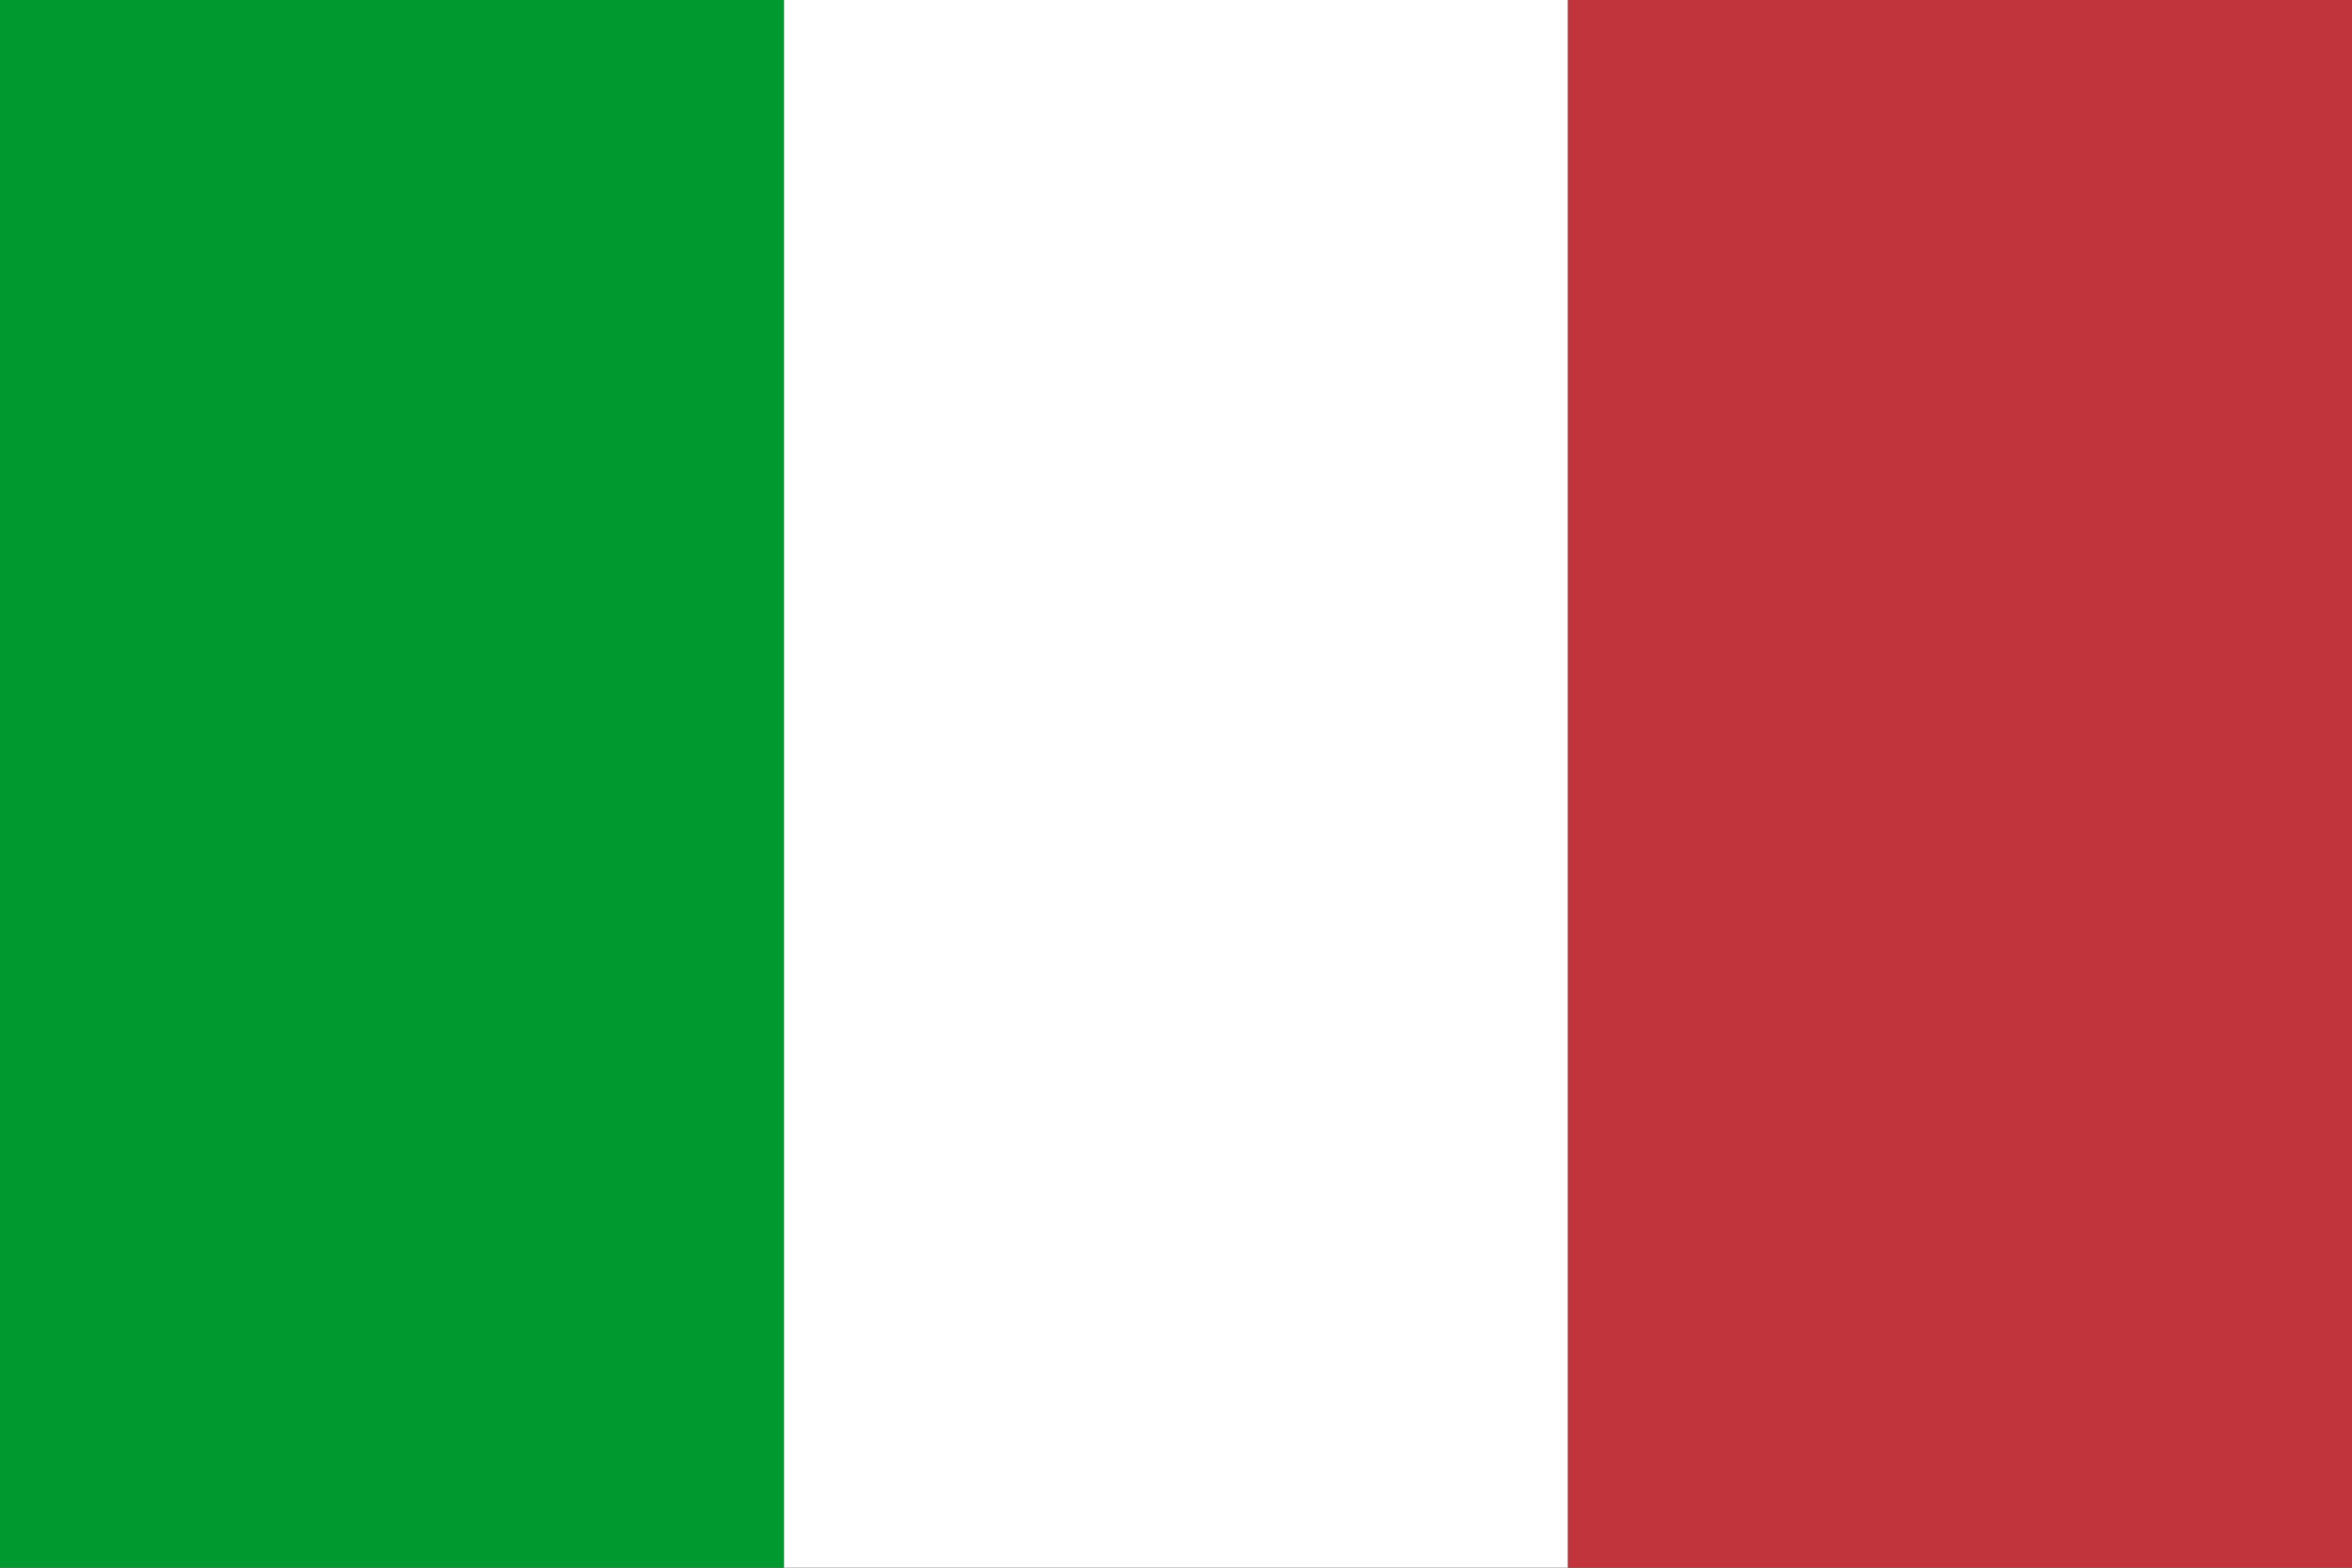
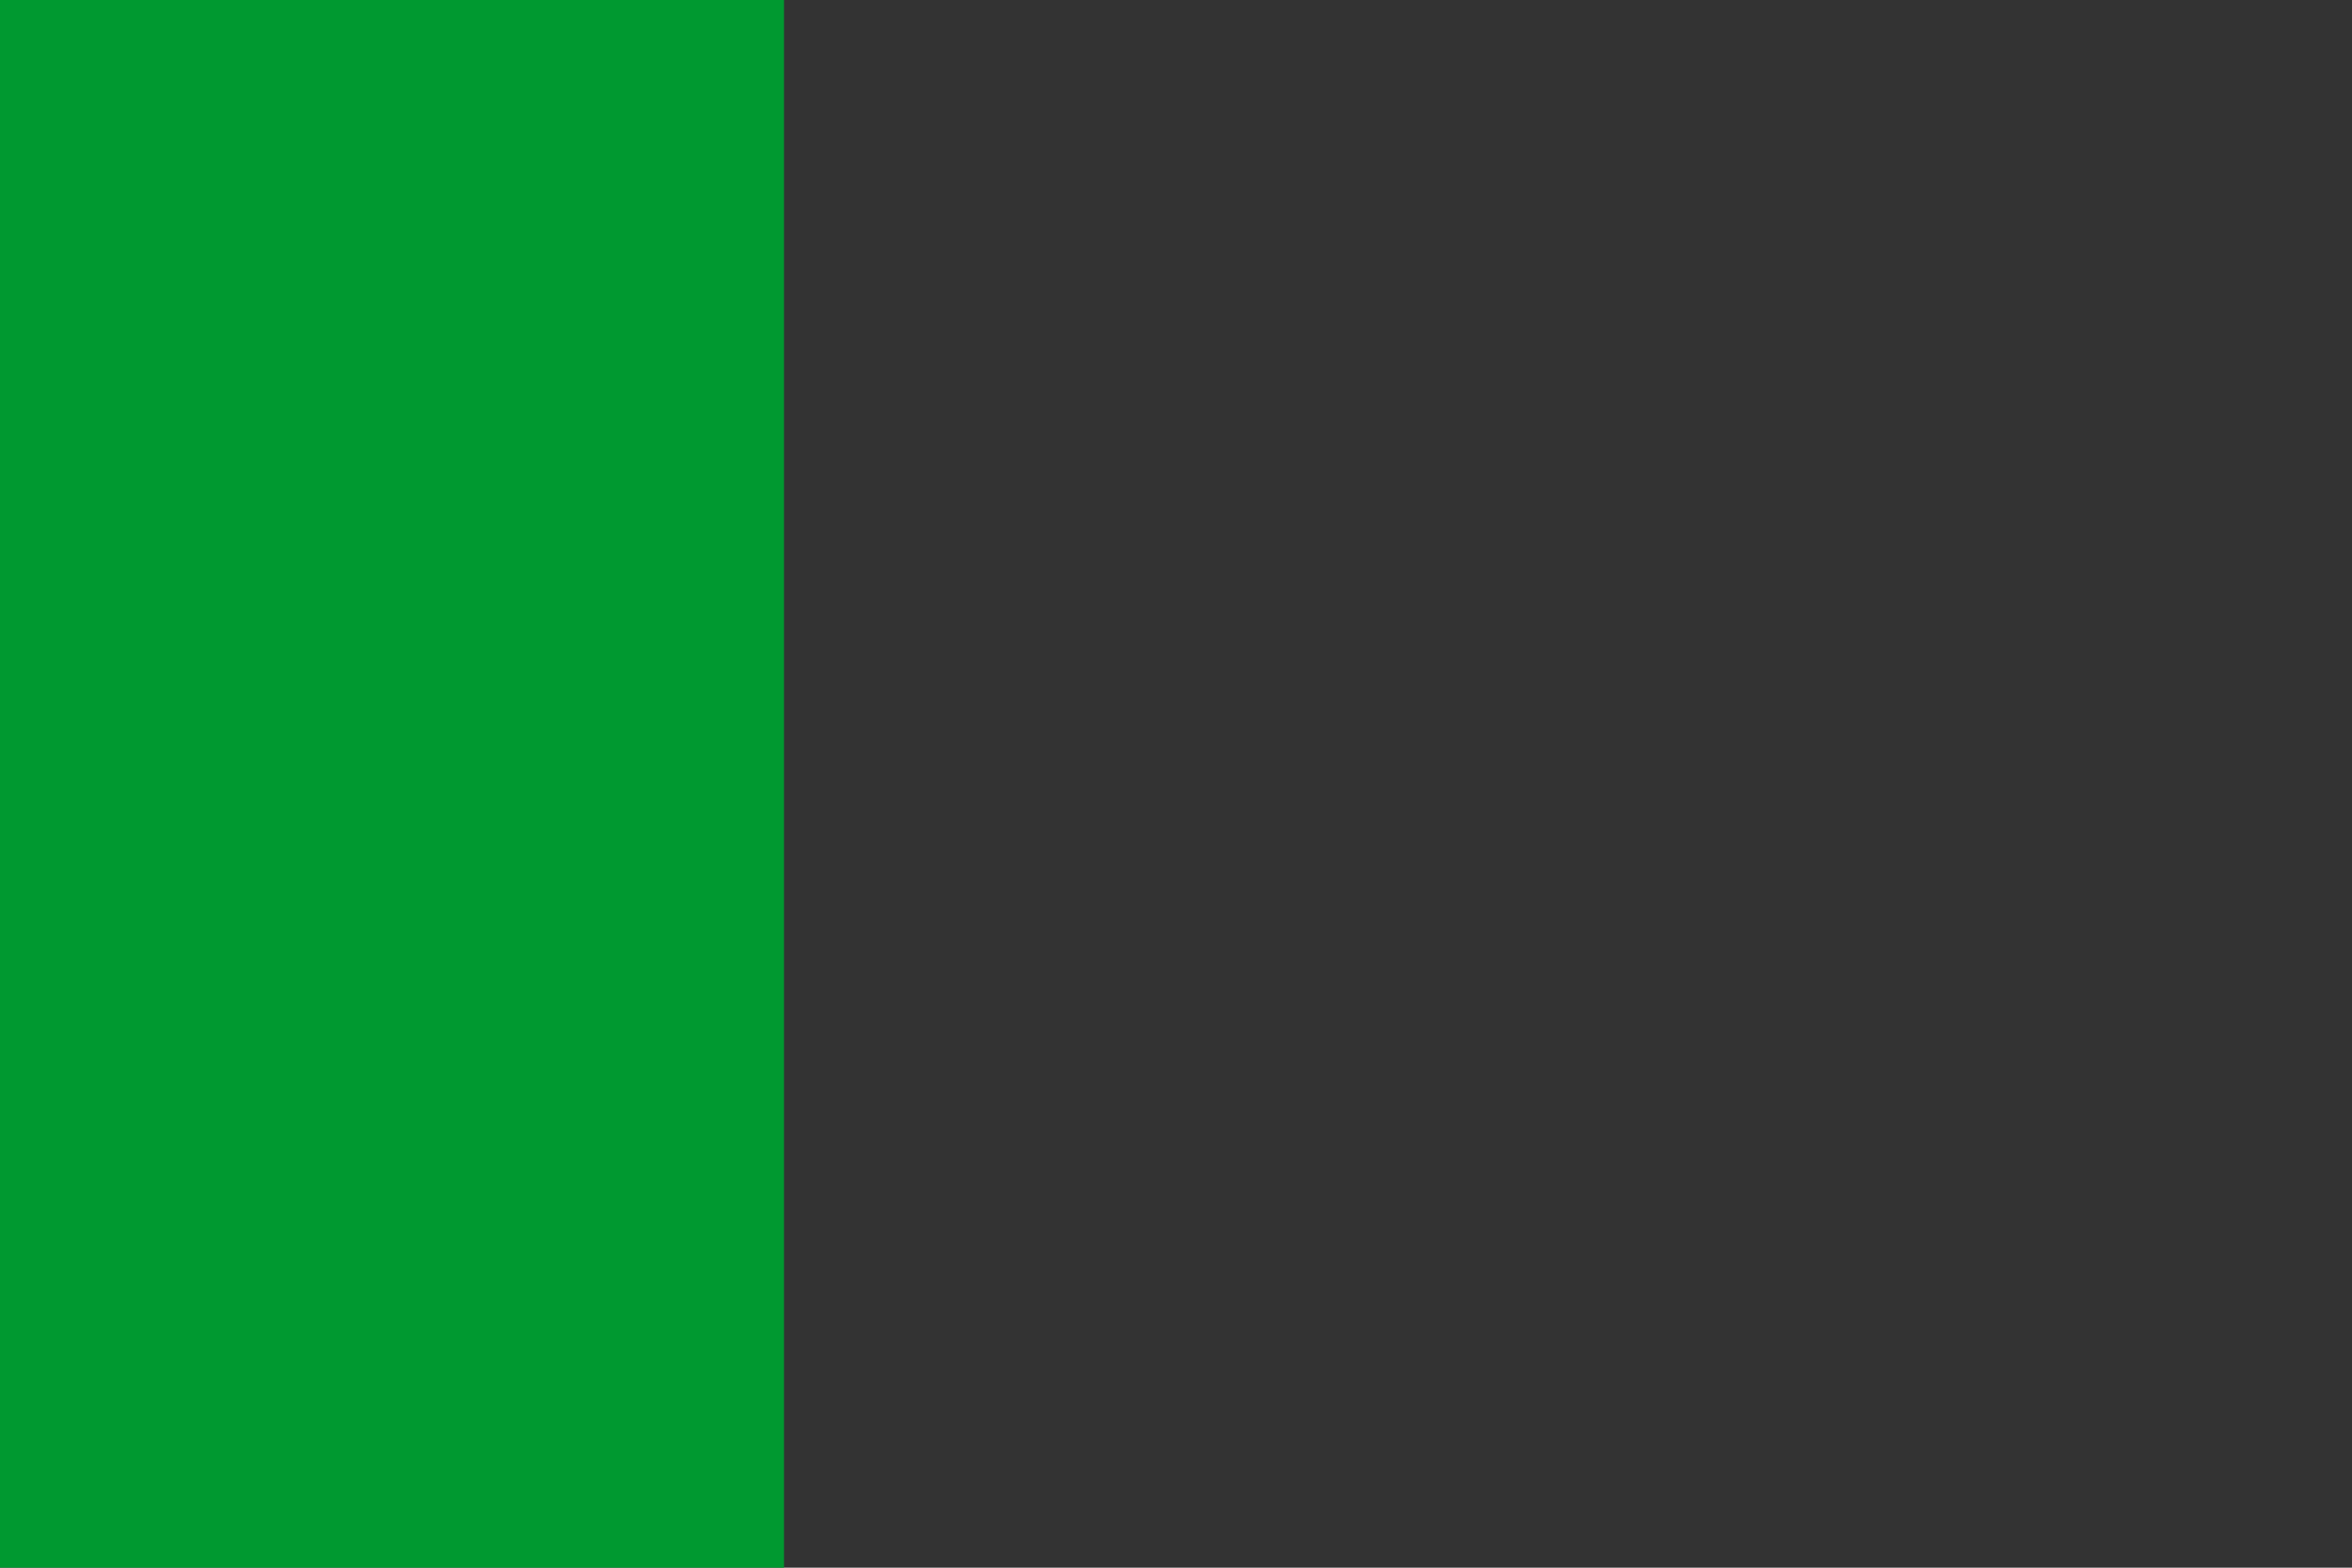
<svg xmlns="http://www.w3.org/2000/svg" width="30" height="20" viewBox="0 0 30 20">
  <rect x="0" y="0" width="30" height="20" fill="#333333" stroke="none" />
  <g id="Page-1" stroke="none" stroke-width="1" fill="none" fill-rule="evenodd">
    <g id="-">
      <g id="Italien">
        <path id="Fill-1" fill="#009930" d="M0 20h10V0H0z" />
-         <path id="Fill-2" fill="#FFF" d="M10 20h10V0H10z" />
-         <path id="Fill-3" fill="#C1343B" d="M20 20h10V0H20z" />
      </g>
    </g>
  </g>
</svg>